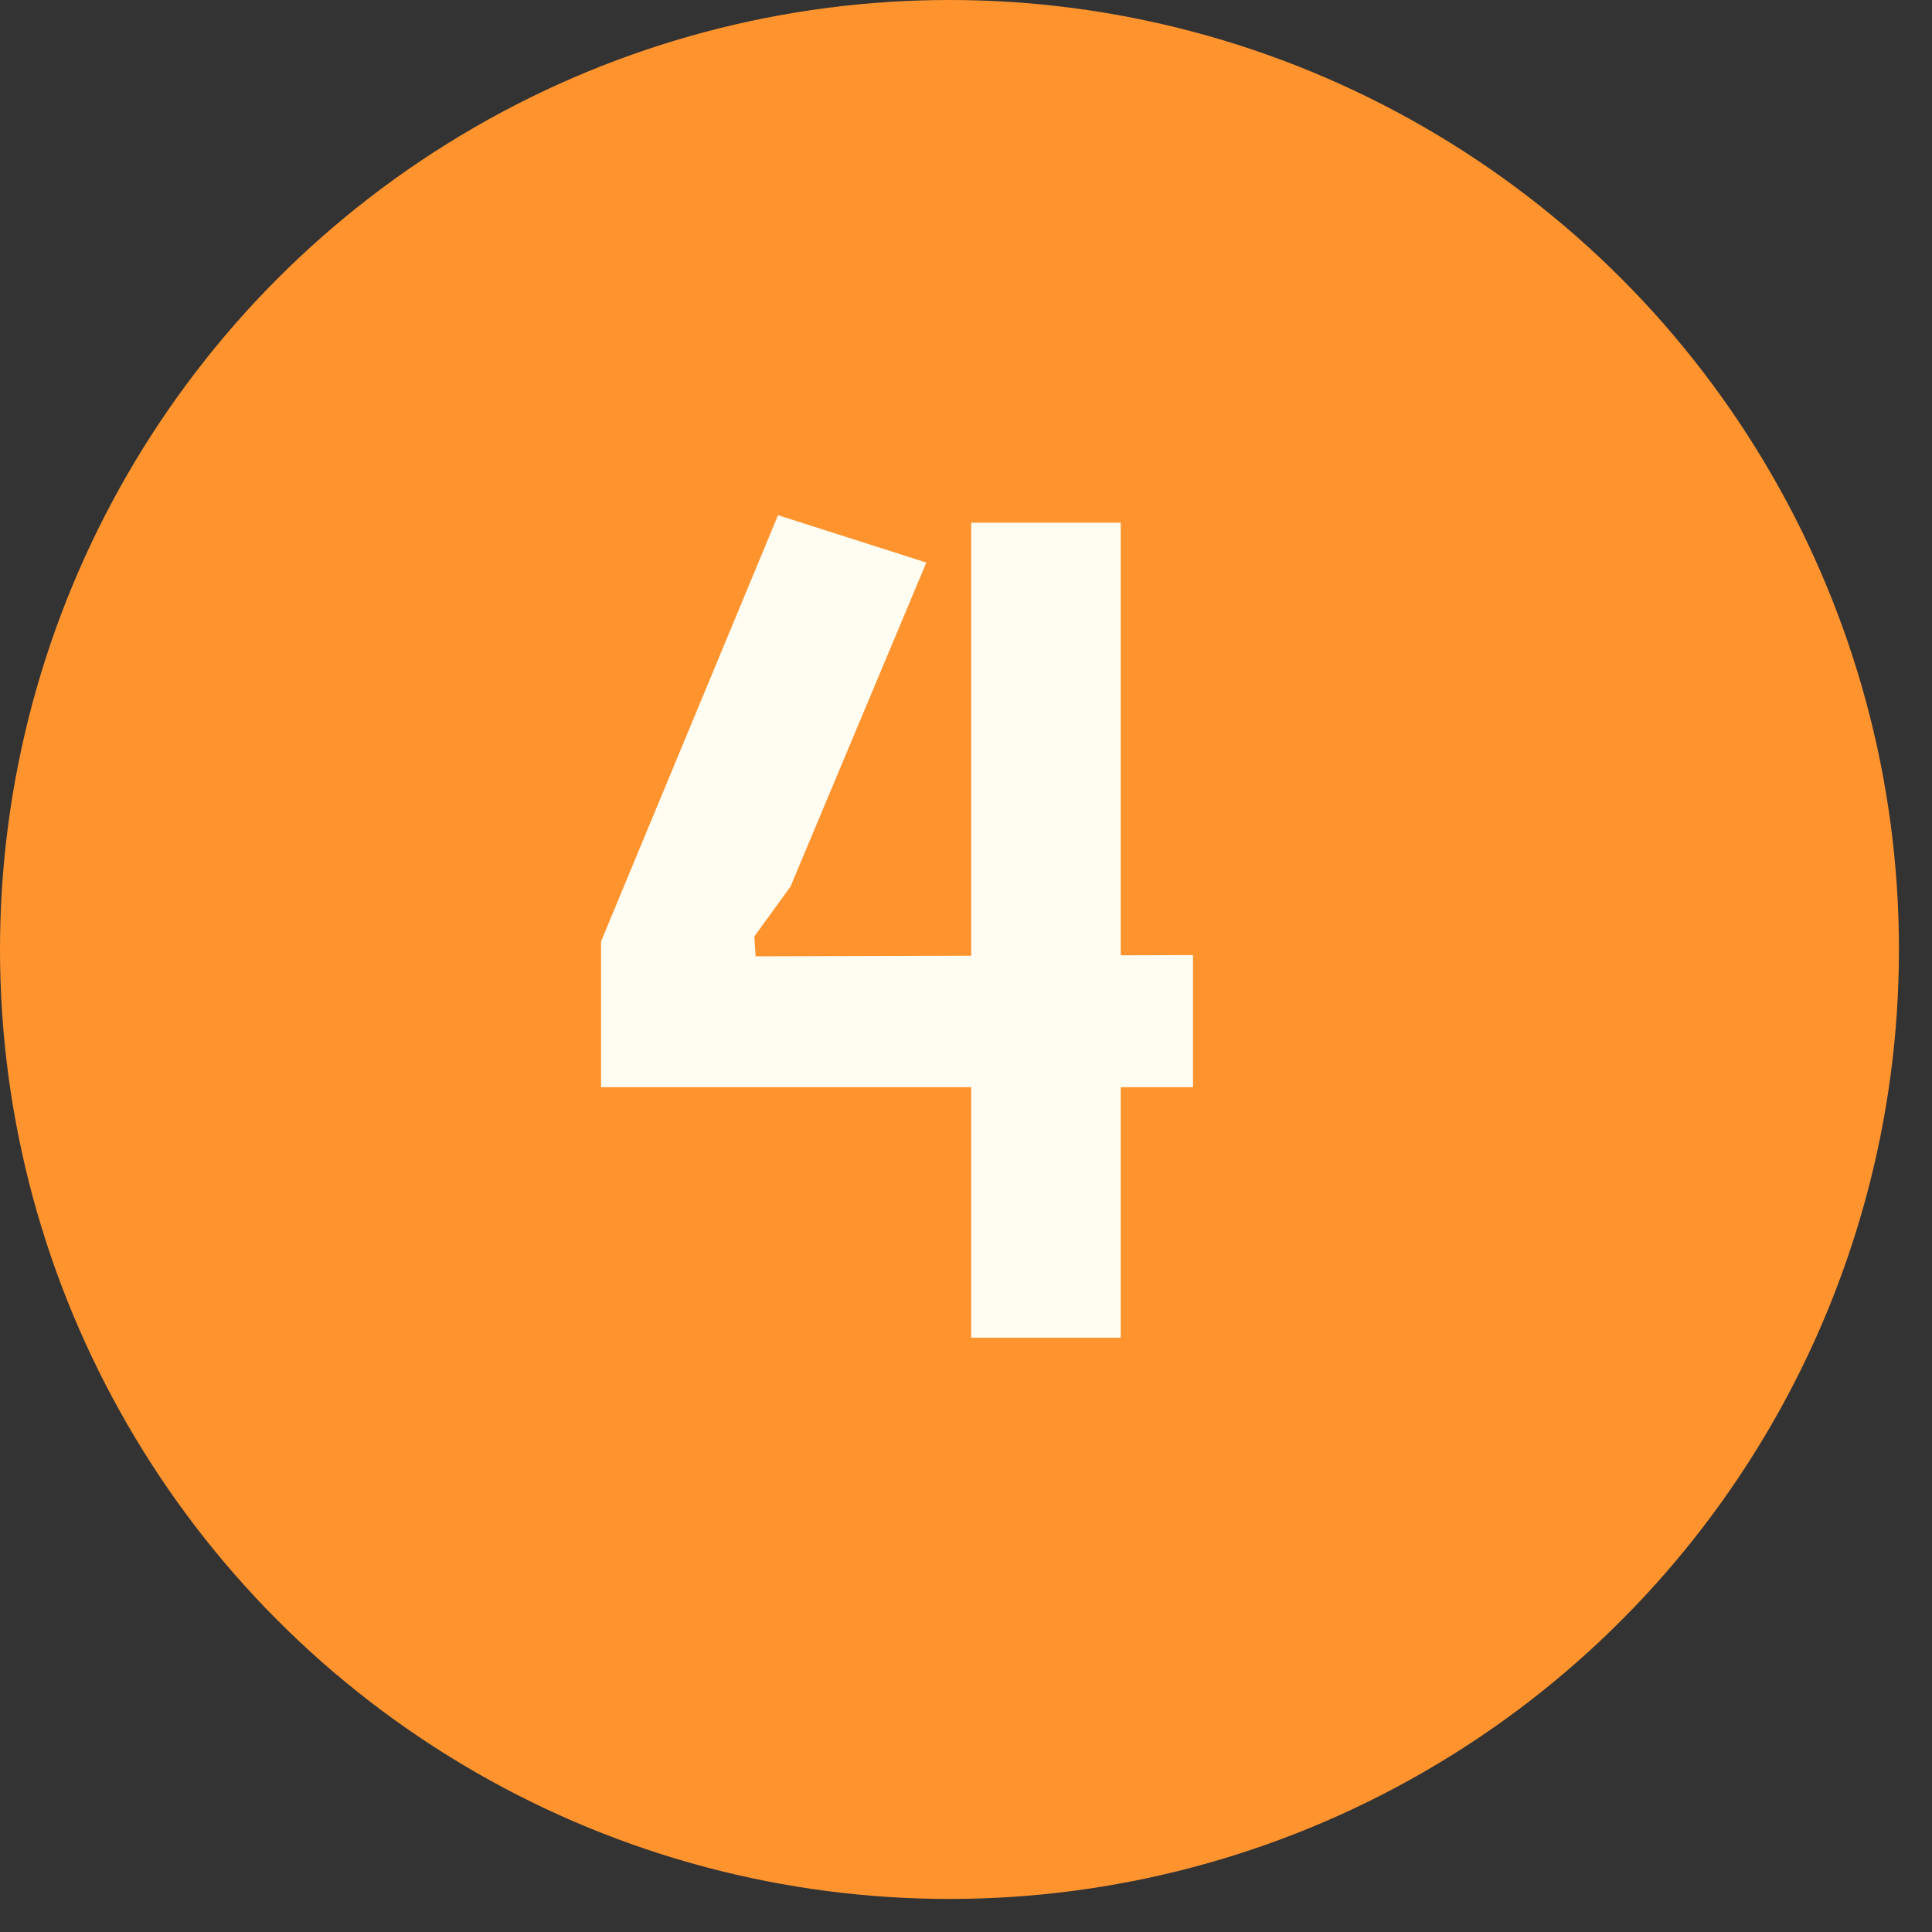
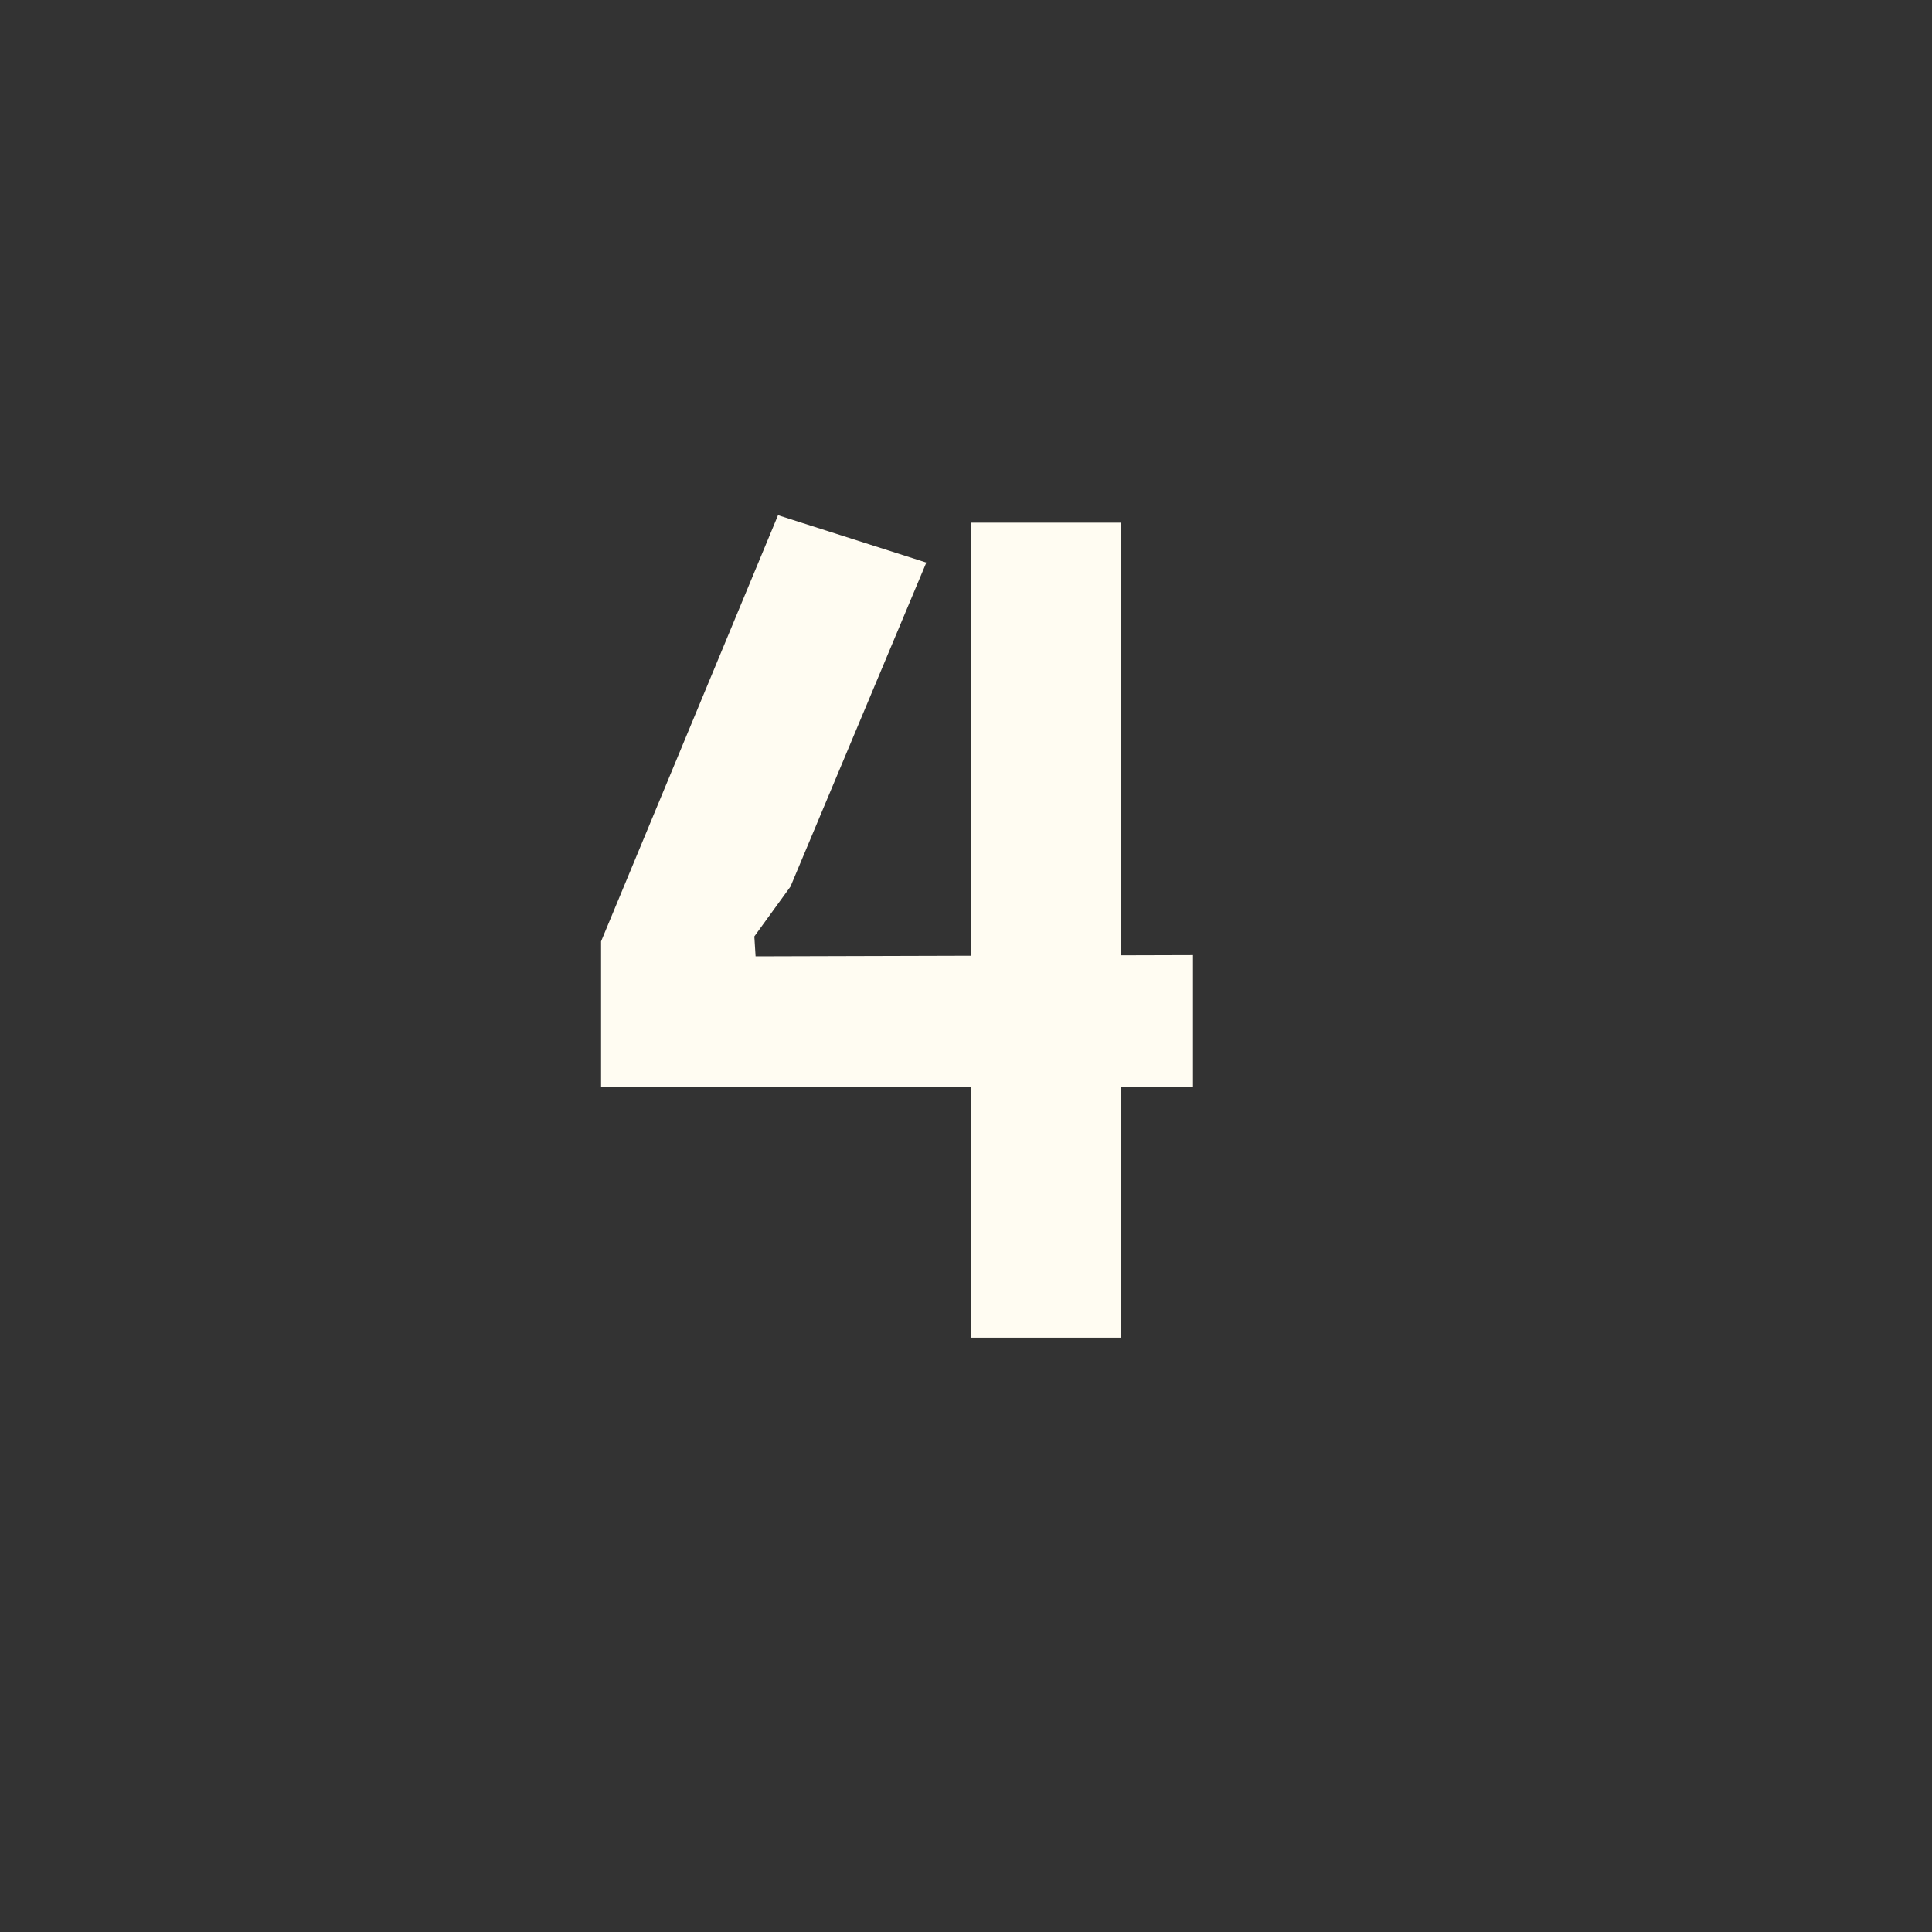
<svg xmlns="http://www.w3.org/2000/svg" width="45" height="45" viewBox="0 0 45 45" fill="none">
  <rect x="0" y="0" width="45" height="45" fill="#333333" stroke="none" />
-   <circle cx="22.115" cy="22.115" r="22.115" fill="#FF942F" />
-   <path d="M21.576 13.103L18.412 20.65L17.57 21.811L17.599 22.275L27.787 22.246V25.323H14V21.927L18.122 12L21.576 13.103ZM26.104 31.157H22.621V12.174H26.104V31.157Z" fill="#FFFCF2" />
+   <path d="M21.576 13.103L18.412 20.65L17.57 21.811L17.599 22.275L27.787 22.246V25.323H14V21.927L18.122 12L21.576 13.103ZM26.104 31.157H22.621V12.174H26.104V31.157" fill="#FFFCF2" />
</svg>